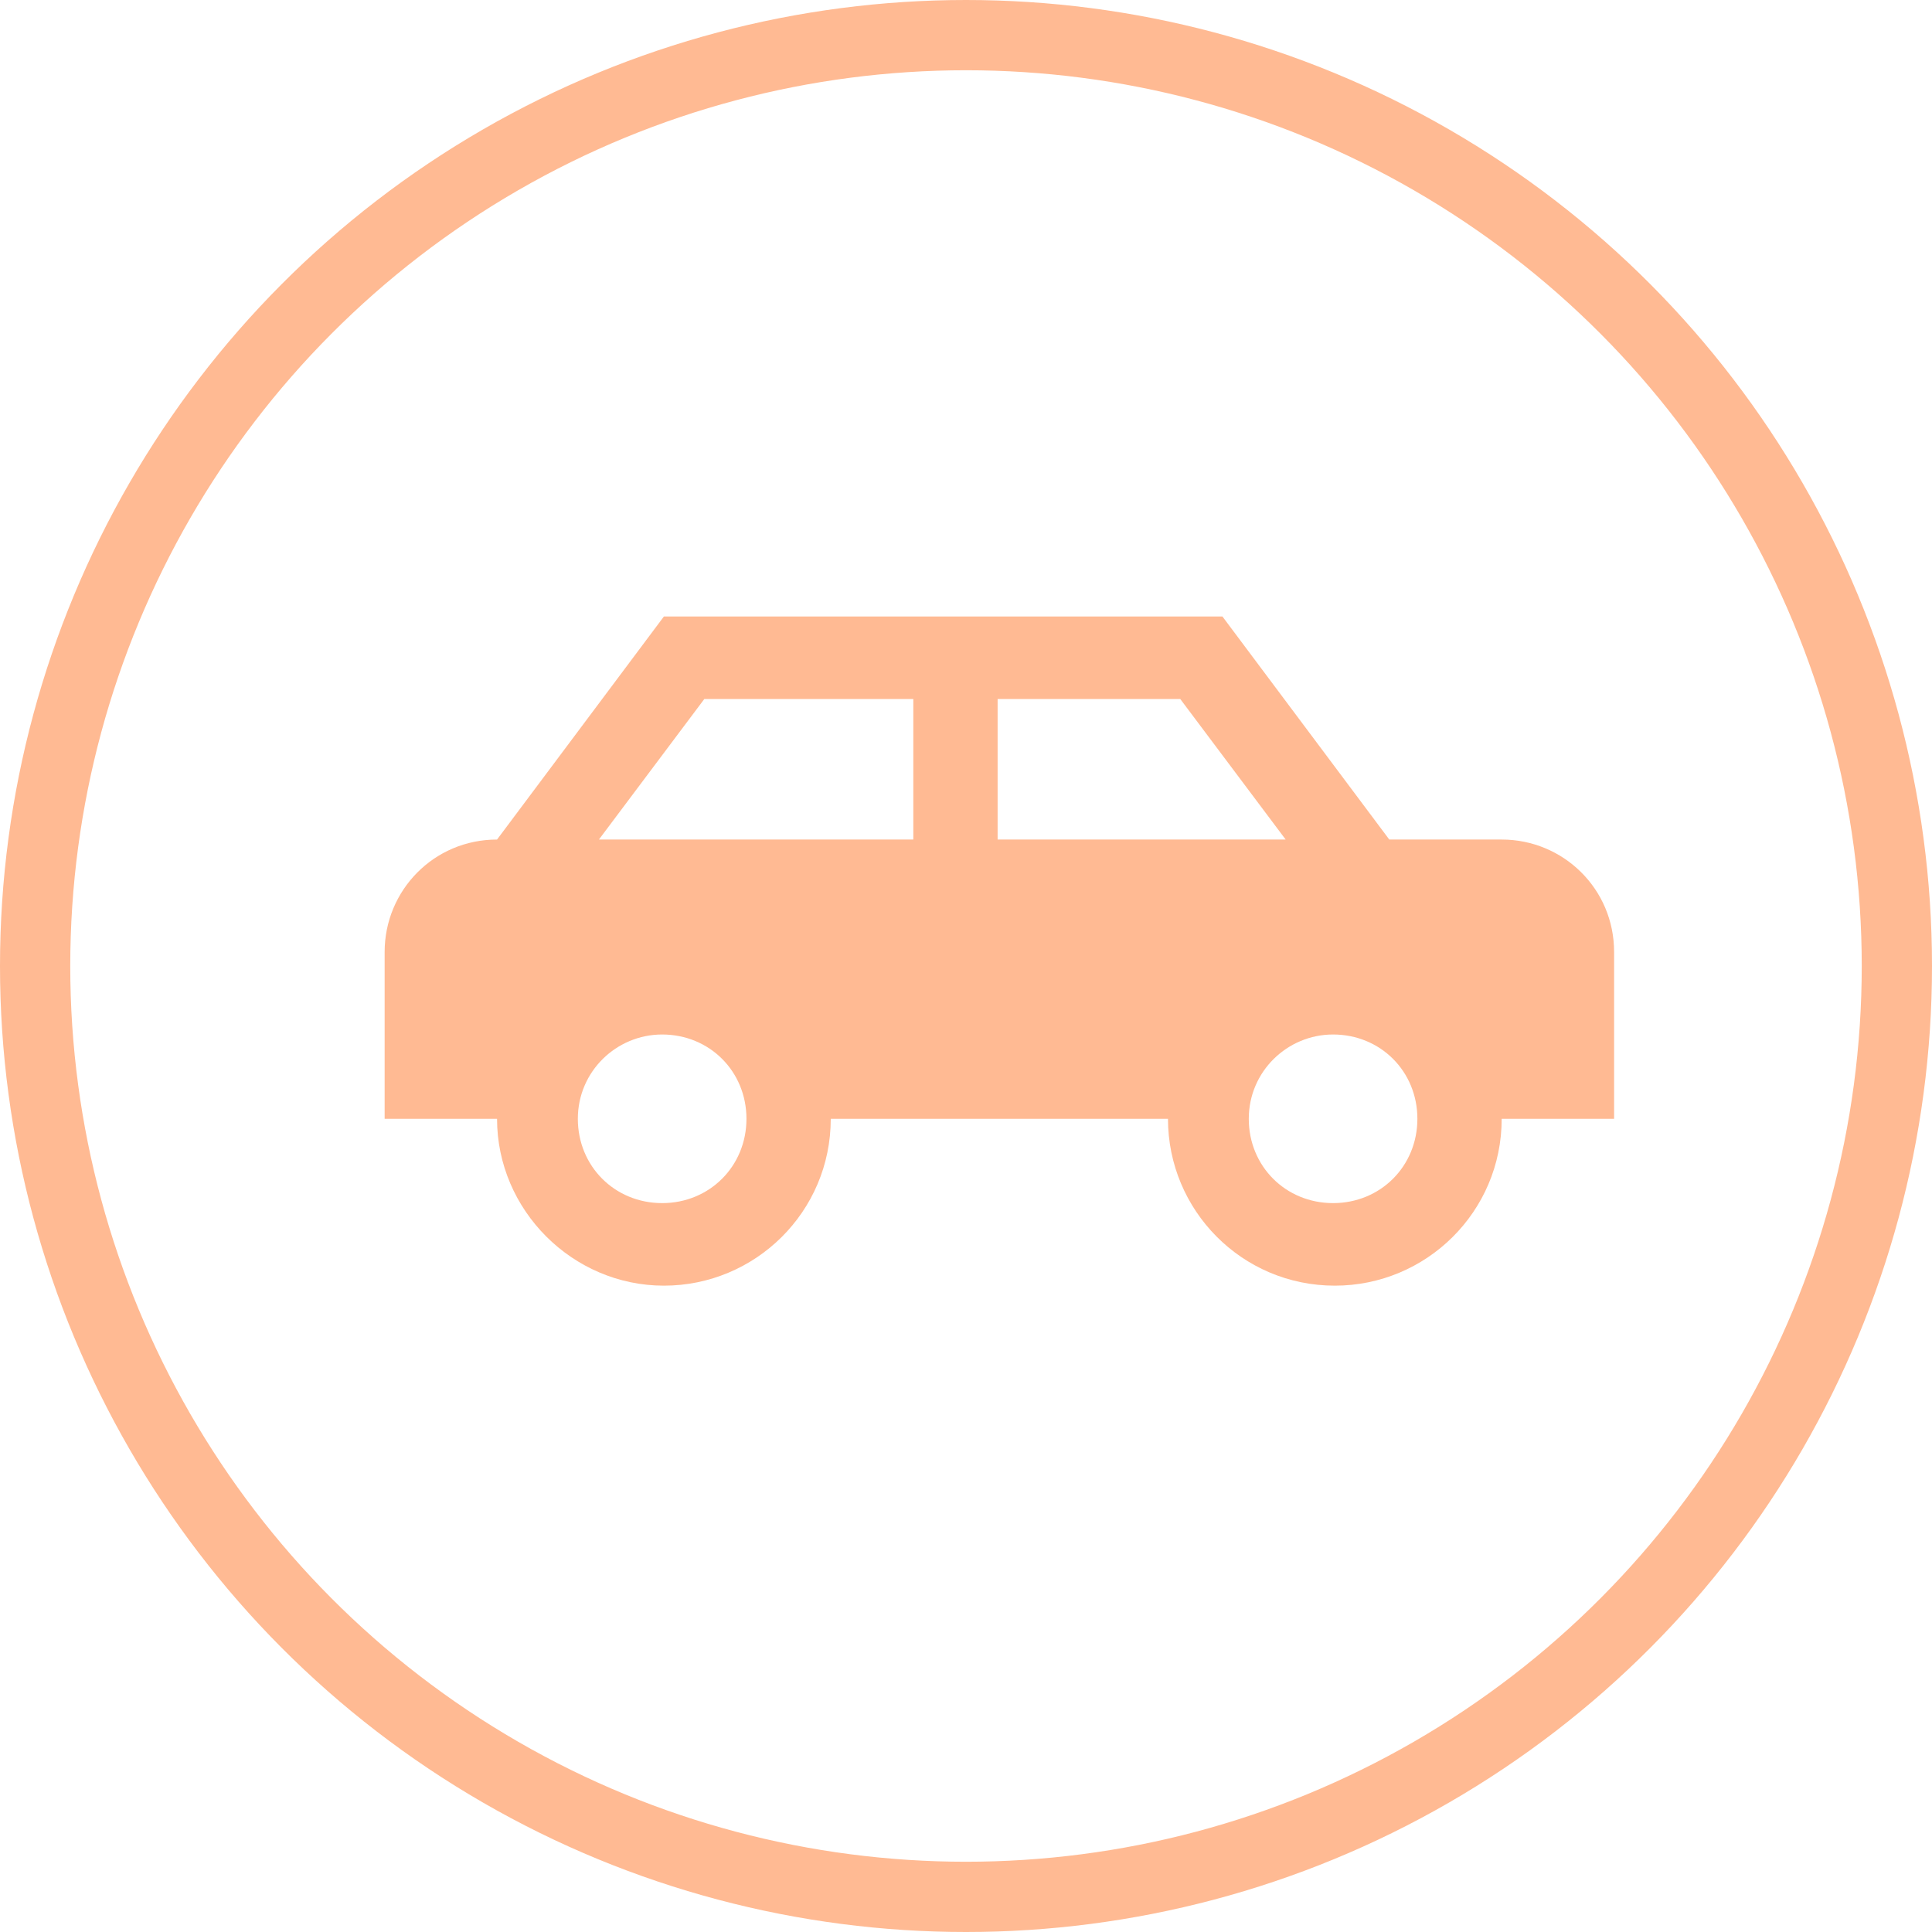
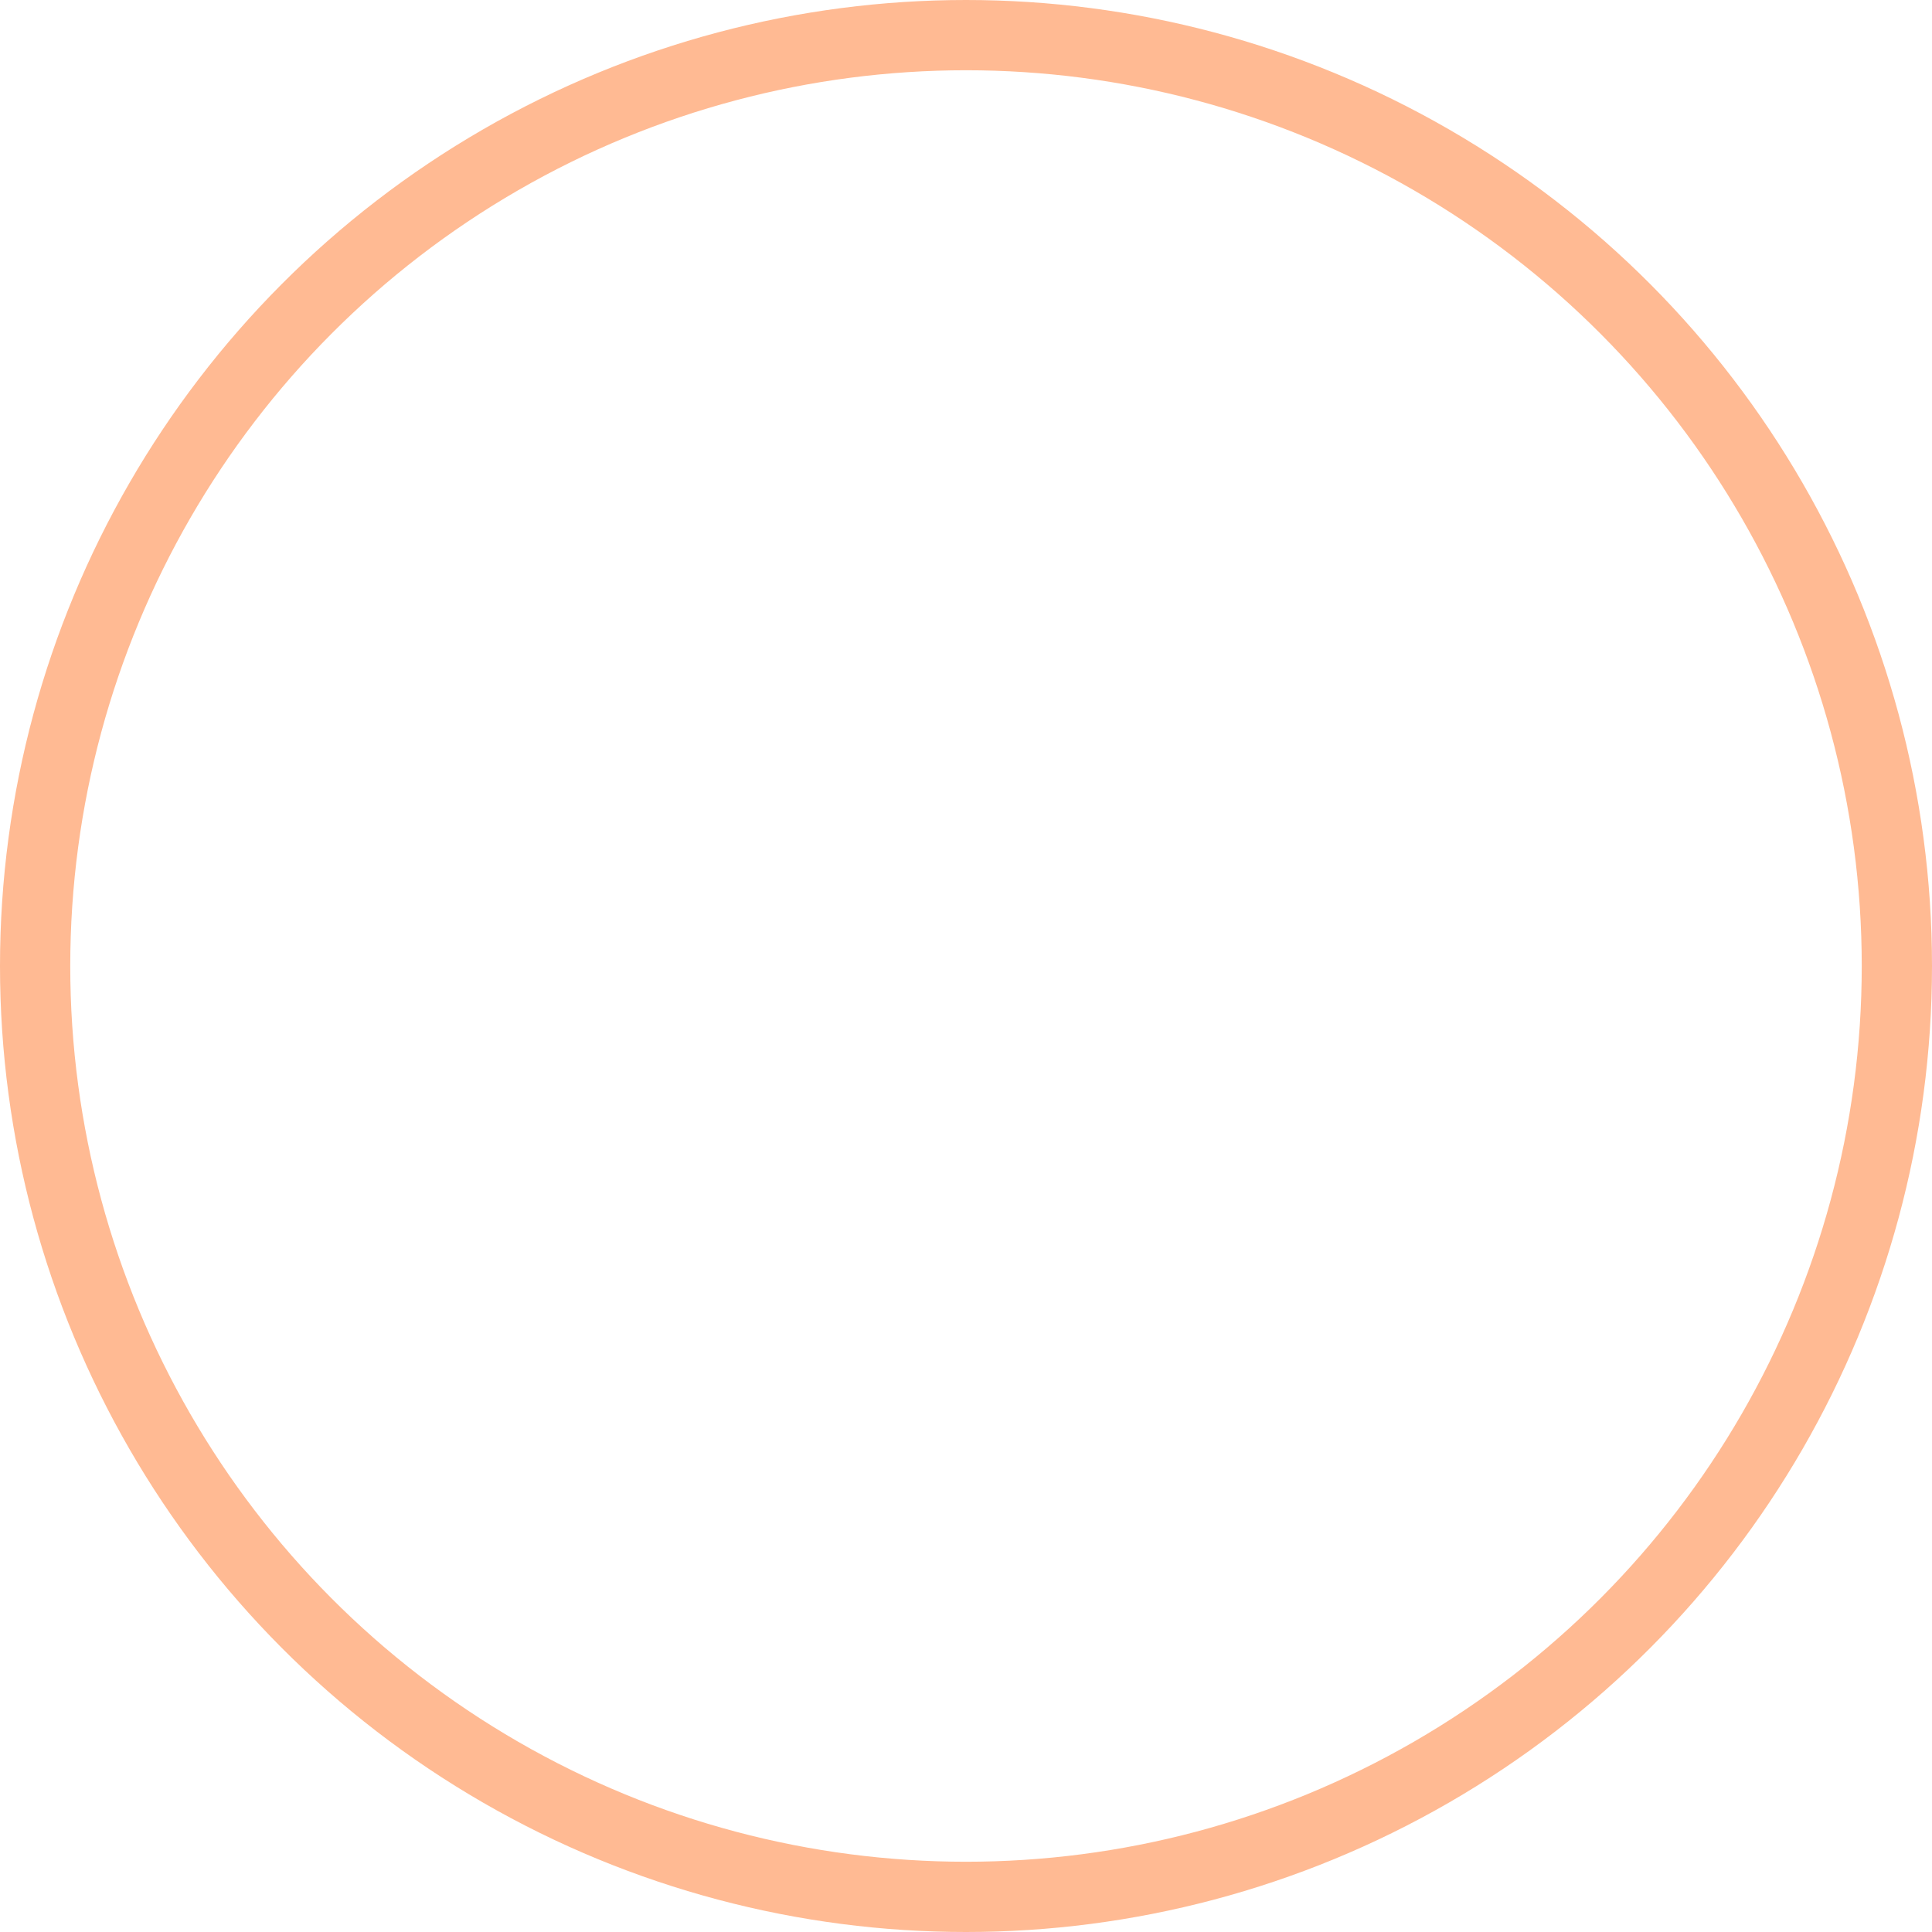
<svg xmlns="http://www.w3.org/2000/svg" xmlns:xlink="http://www.w3.org/1999/xlink" version="1.1" id="Layer_1" x="0px" y="0px" width="110px" height="110px" viewBox="0 0 110 110" style="enable-background:new 0 0 110 110;" xml:space="preserve">
  <style type="text/css">
	.st0{clip-path:url(#SVGID_00000074414728644944766600000016932974290280241061_);fill:none;stroke:#FFBA93;stroke-width:4;}
	.st1{clip-path:url(#SVGID_00000074414728644944766600000016932974290280241061_);fill:#FFBA93;}
</style>
  <g>
    <defs>
      <rect id="SVGID_1_" width="110" height="110" />
    </defs>
    <clipPath id="SVGID_00000157273795541058420170000017713372020474410632_">
      <use xlink:href="#SVGID_1_" style="overflow:visible;" />
    </clipPath>
    <circle style="clip-path:url(#SVGID_00000157273795541058420170000017713372020474410632_);fill:none;stroke:#FFBA93;stroke-width:4;" cx="55" cy="55" r="53" />
-     <path style="clip-path:url(#SVGID_00000157273795541058420170000017713372020474410632_);fill:#FFBA93;" d="M75.9,58.9   c-2.6,0-4.8,2.1-4.8,4.8s2.1,4.8,4.8,4.8s4.8-2.1,4.8-4.8S78.6,58.9,75.9,58.9 M37.7,58.9c-2.6,0-4.8,2.1-4.8,4.8s2.1,4.8,4.8,4.8   s4.8-2.1,4.8-4.8S40.4,58.9,37.7,58.9 M56.8,39.8v8h16.4l-6-8H56.8z M52.1,39.8H40.1l-6,8h17.9V39.8z M69.6,35.1l9.5,12.7h6.4   c3.5,0,6.4,2.8,6.4,6.4v9.5h-6.4c0,5.3-4.3,9.5-9.5,9.5c-5.3,0-9.5-4.3-9.5-9.5H47.3c0,5.3-4.3,9.5-9.5,9.5s-9.5-4.3-9.5-9.5h-6.4   v-9.5c0-3.5,2.8-6.4,6.4-6.4l9.5-12.7H69.6z" />
  </g>
</svg>